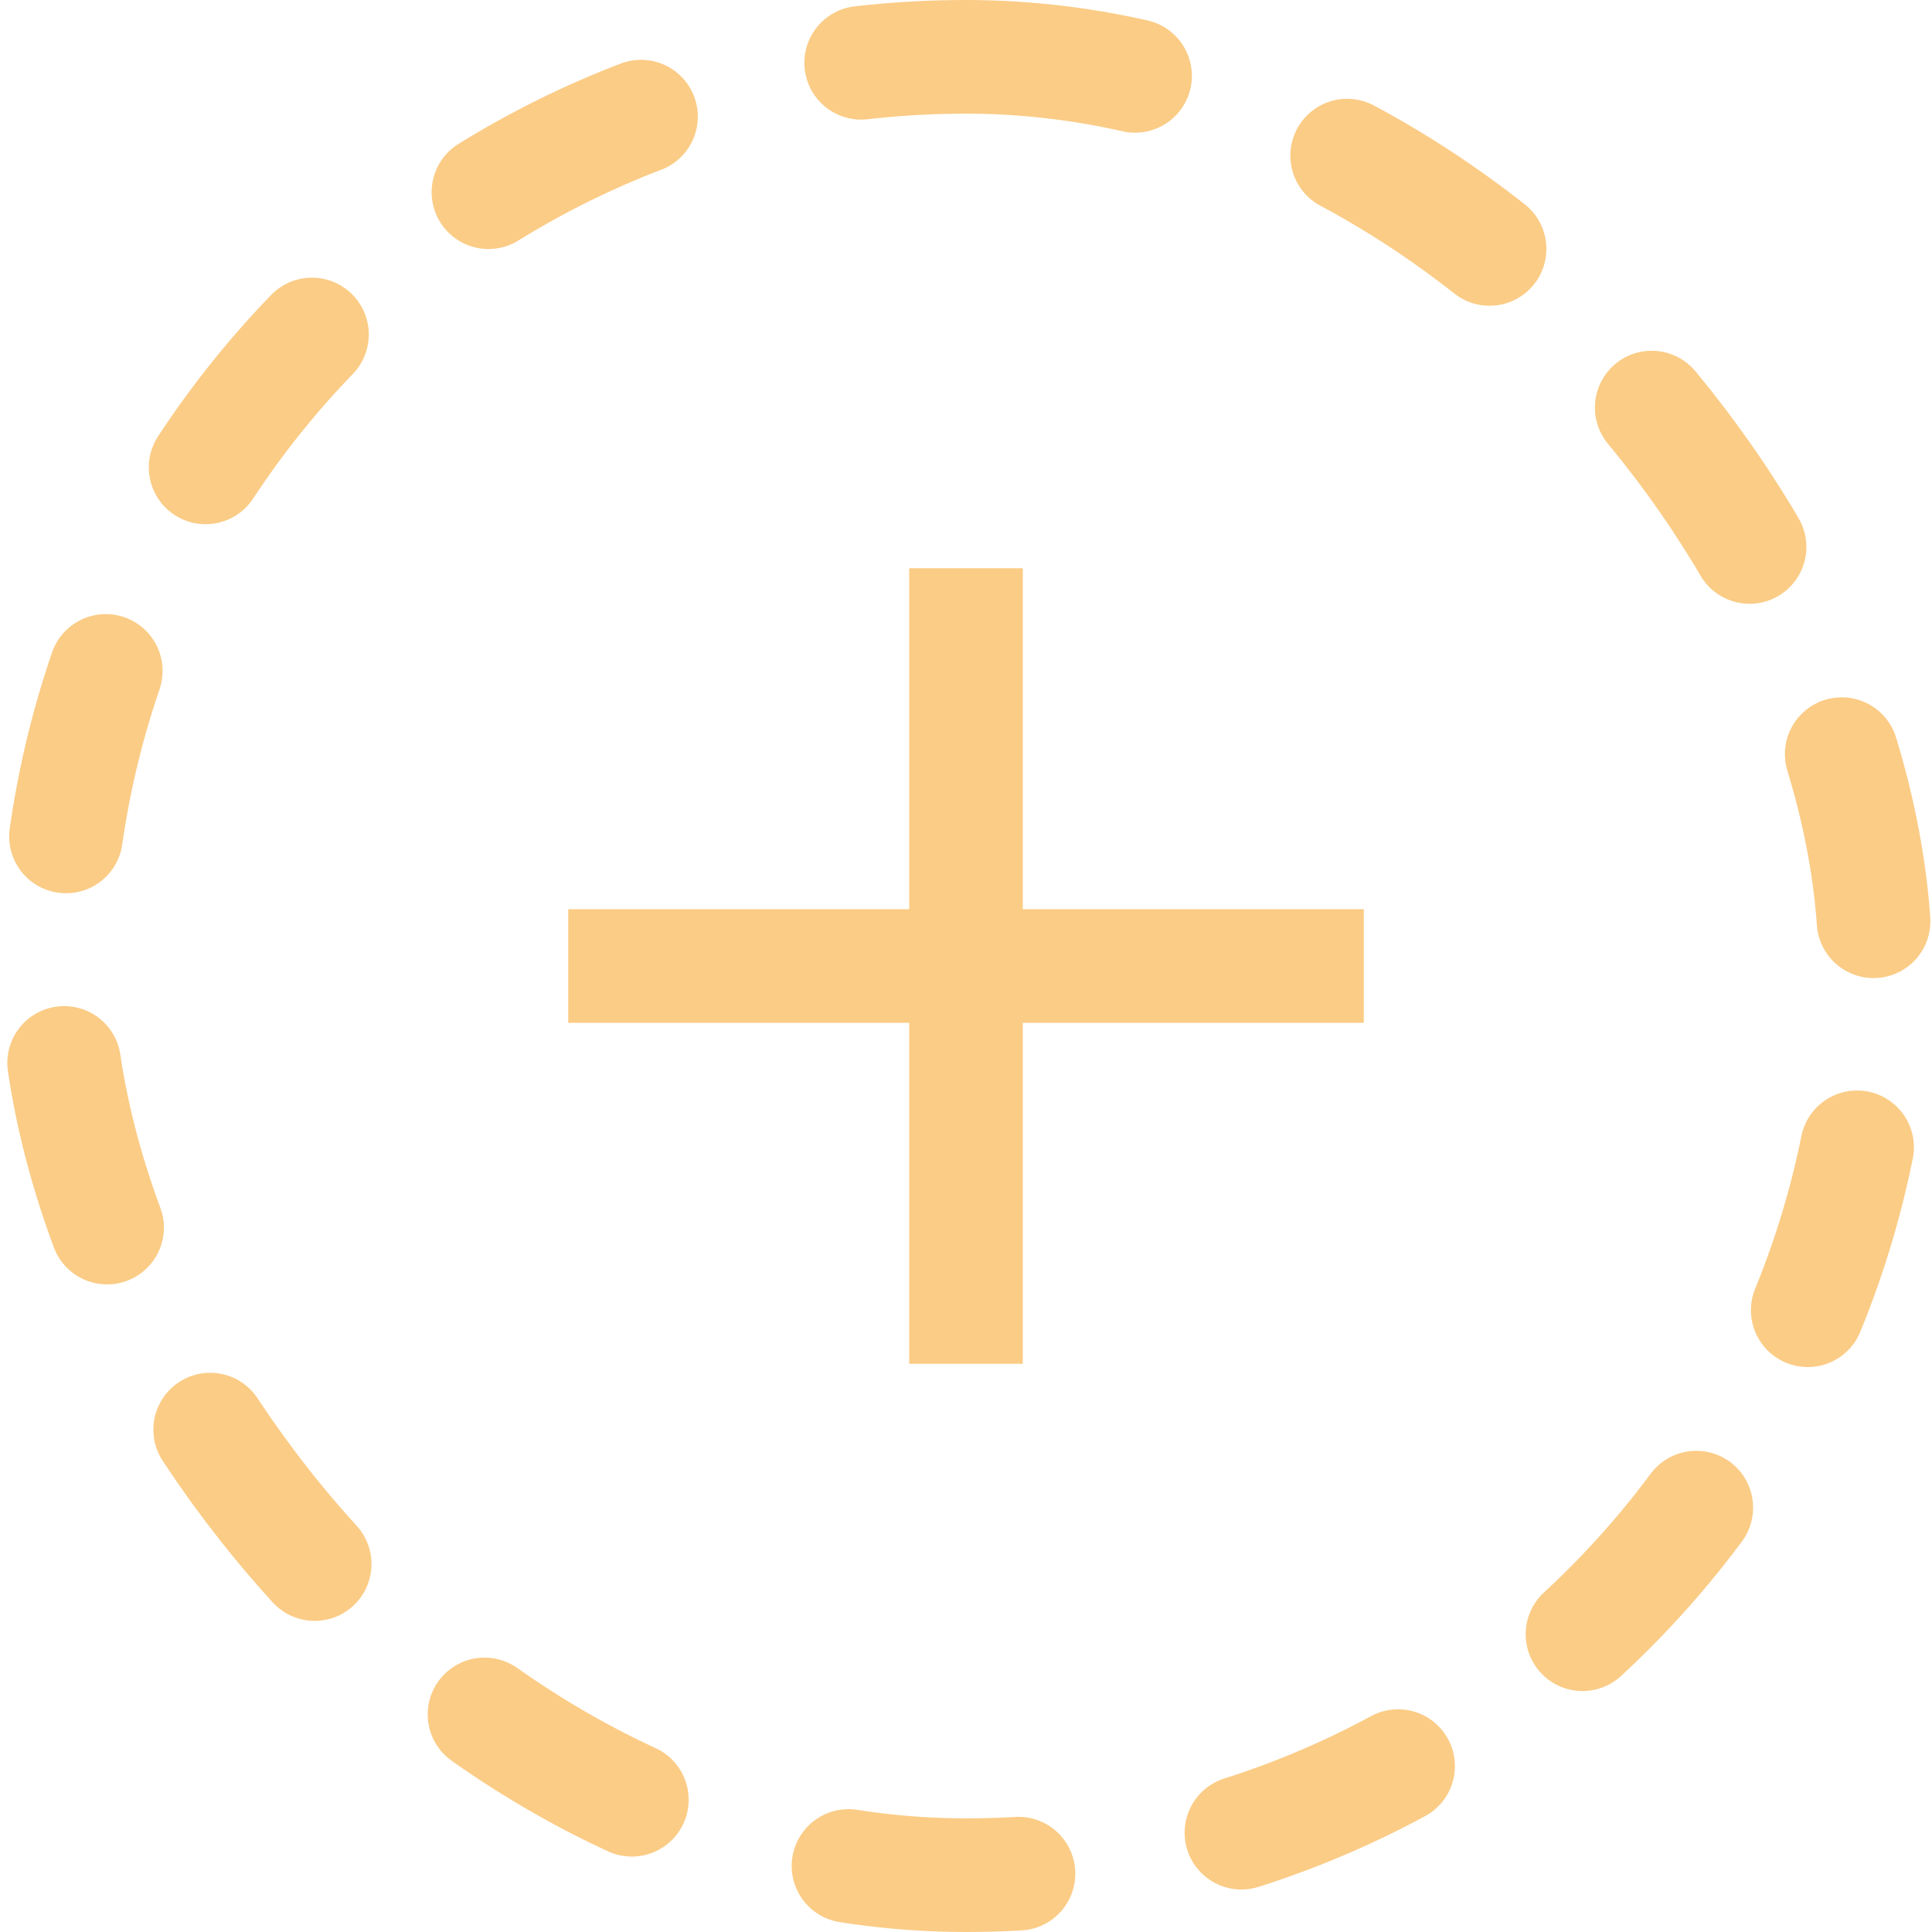
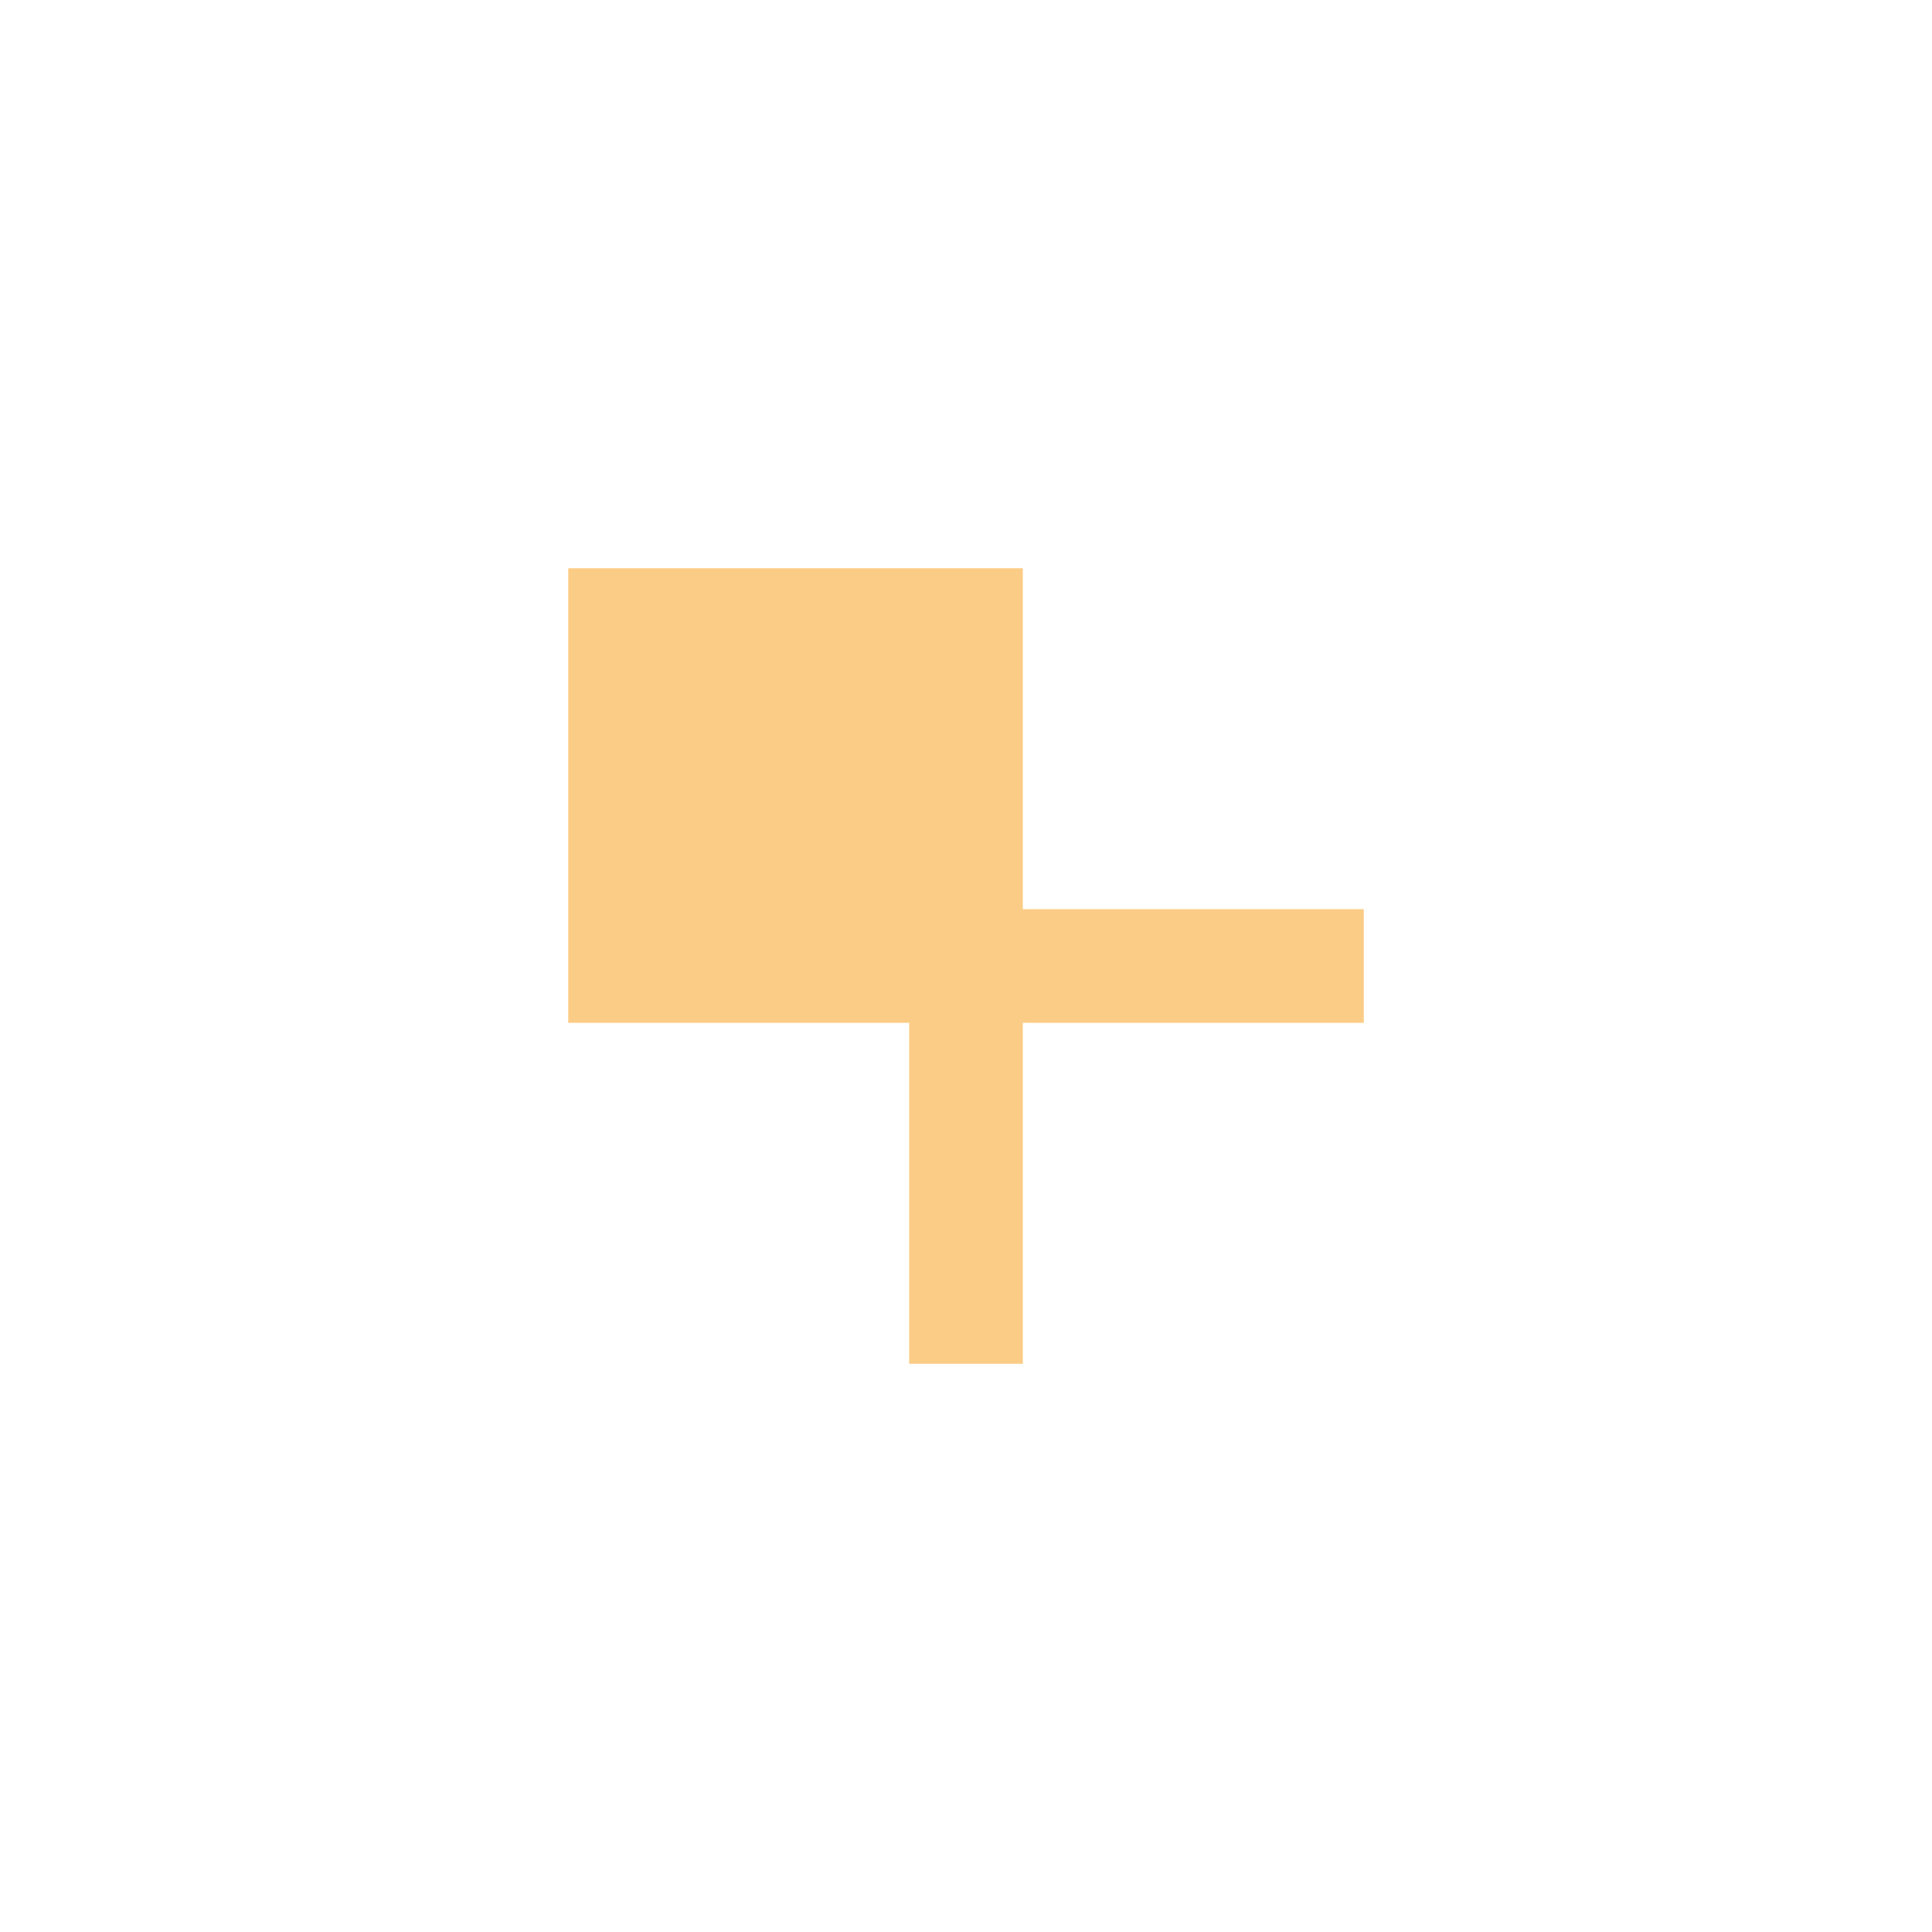
<svg xmlns="http://www.w3.org/2000/svg" width="34" height="34" viewBox="0 0 34 34" fill="none">
-   <path fill-rule="evenodd" clip-rule="evenodd" d="M18 16V10H16V16H10V18H16V24H18V18H24V16H18Z" fill="#FBCC86" />
-   <rect x="1" y="1" width="32" height="32" rx="16" stroke="#FBCC86" stroke-width="2" stroke-linecap="round" stroke-dasharray="3 4" />
+   <path fill-rule="evenodd" clip-rule="evenodd" d="M18 16V10H16H10V18H16V24H18V18H24V16H18Z" fill="#FBCC86" />
</svg>